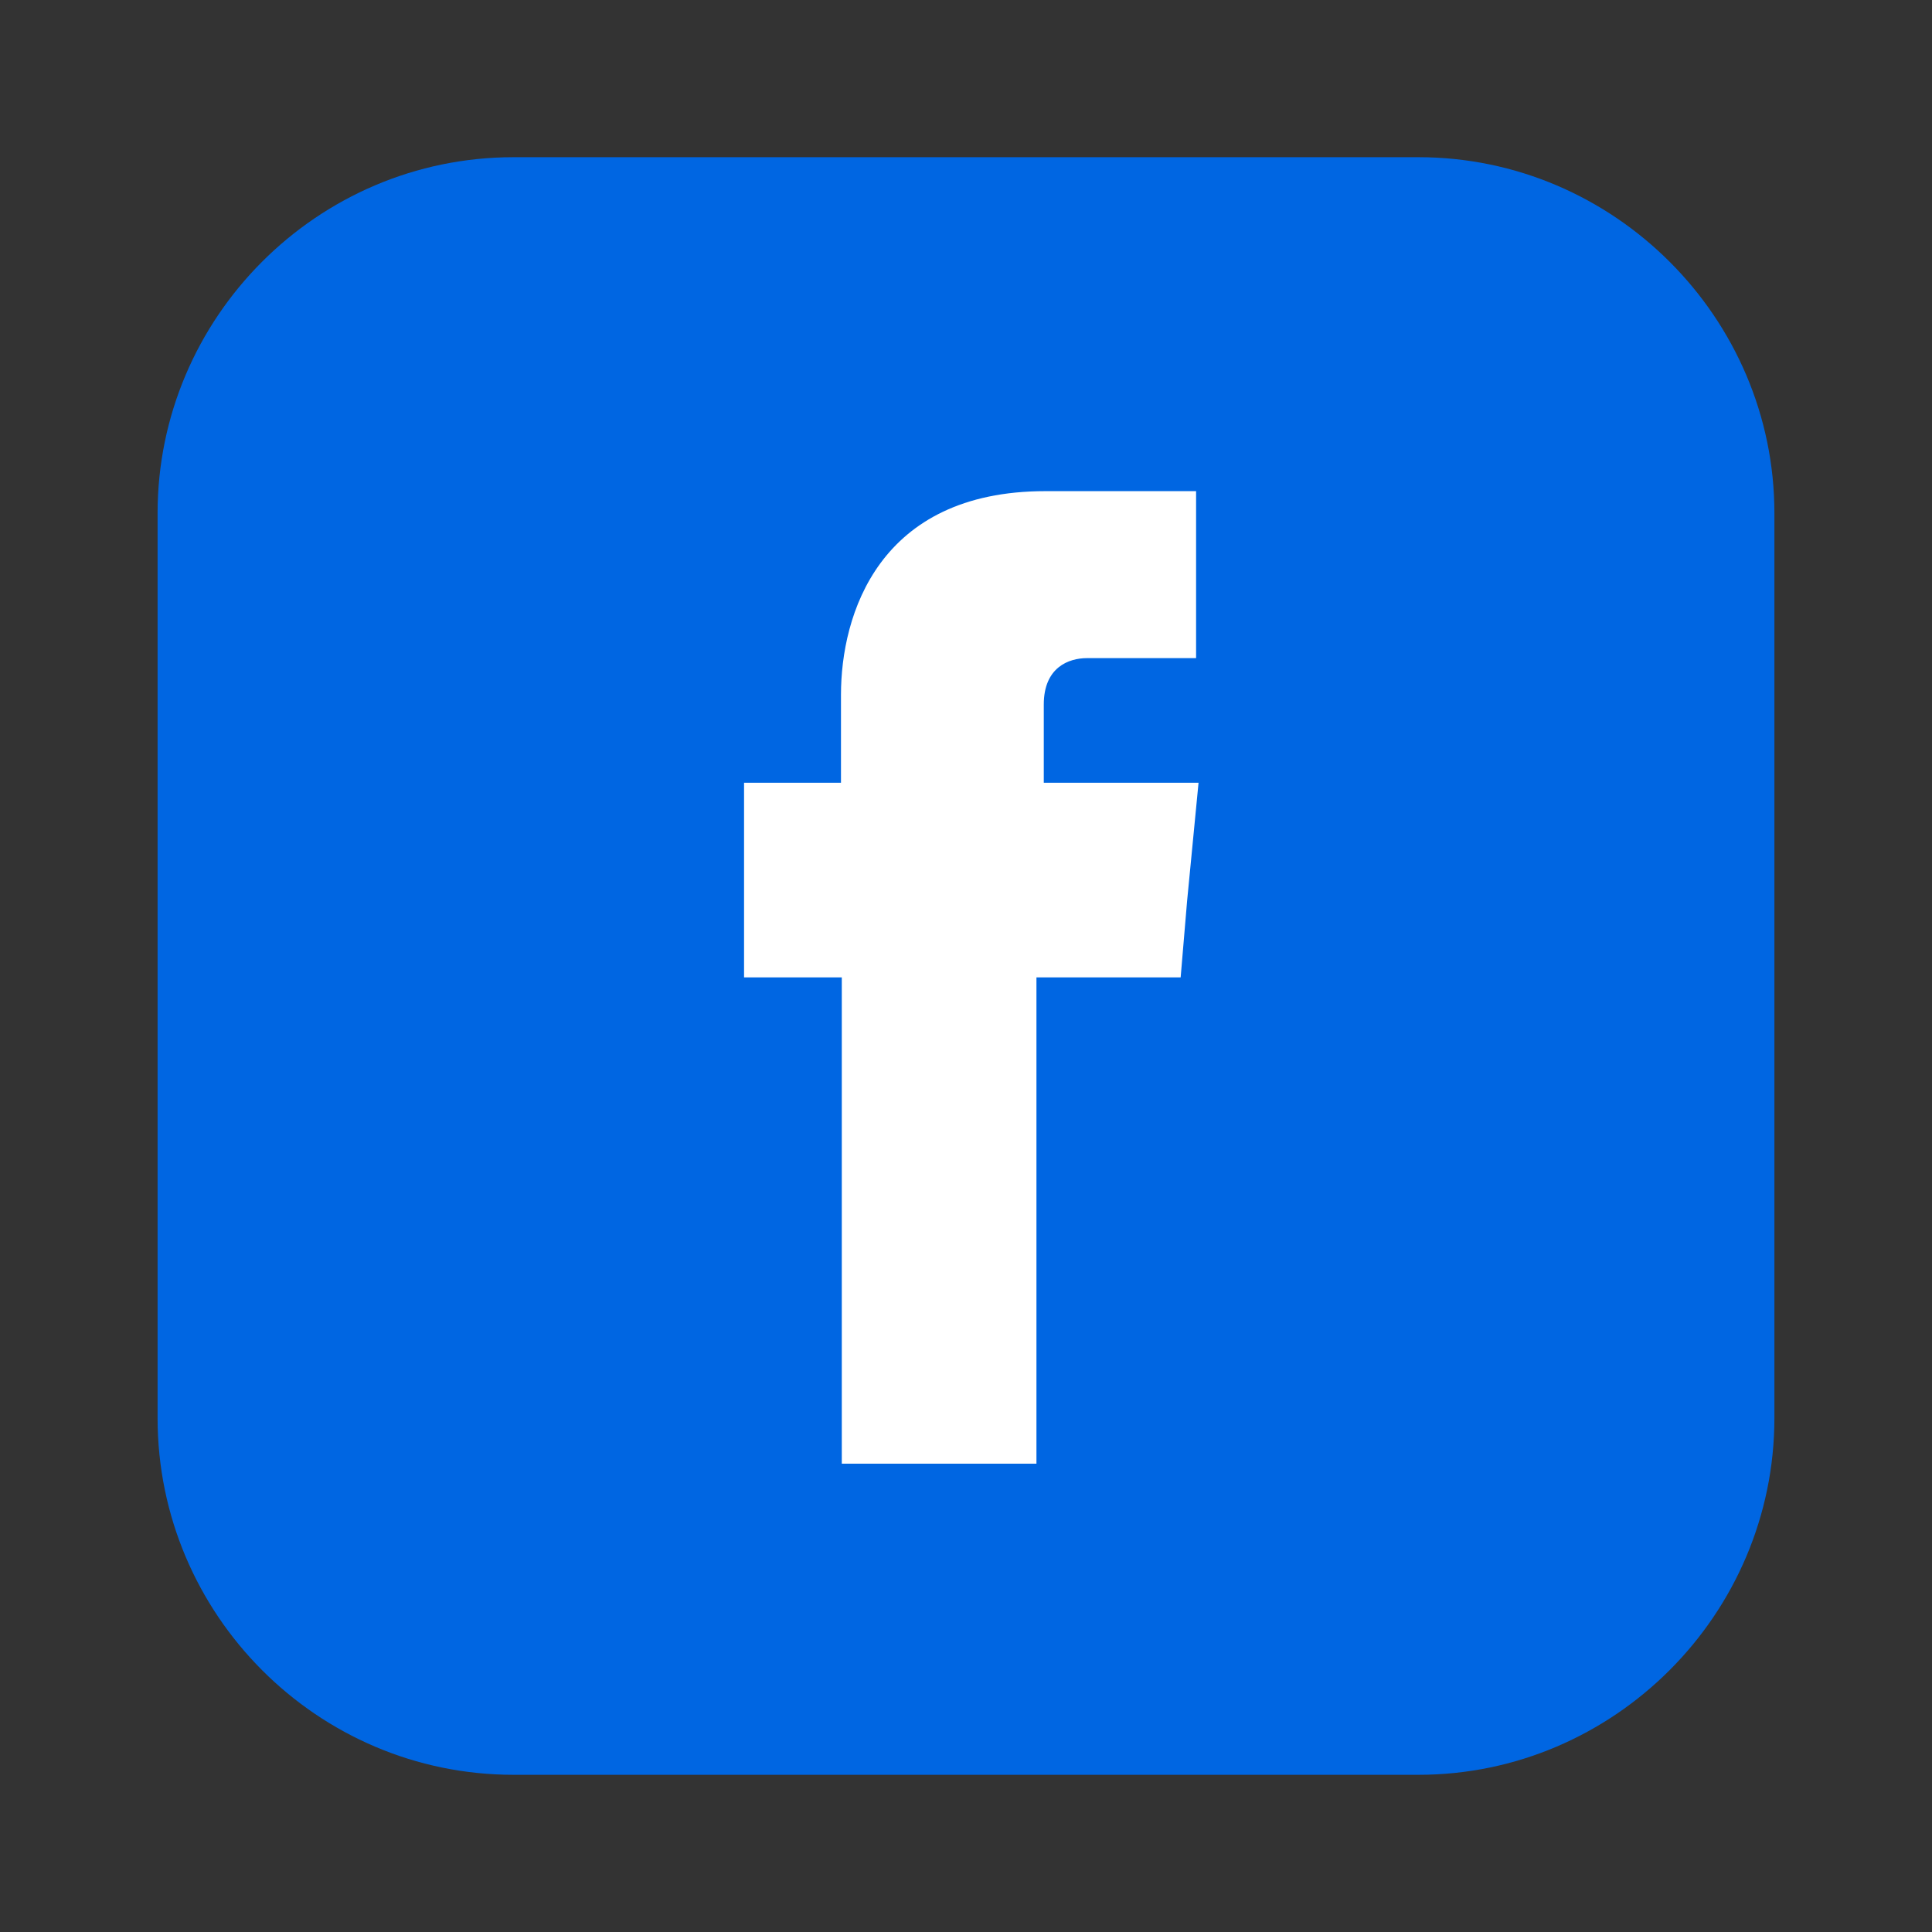
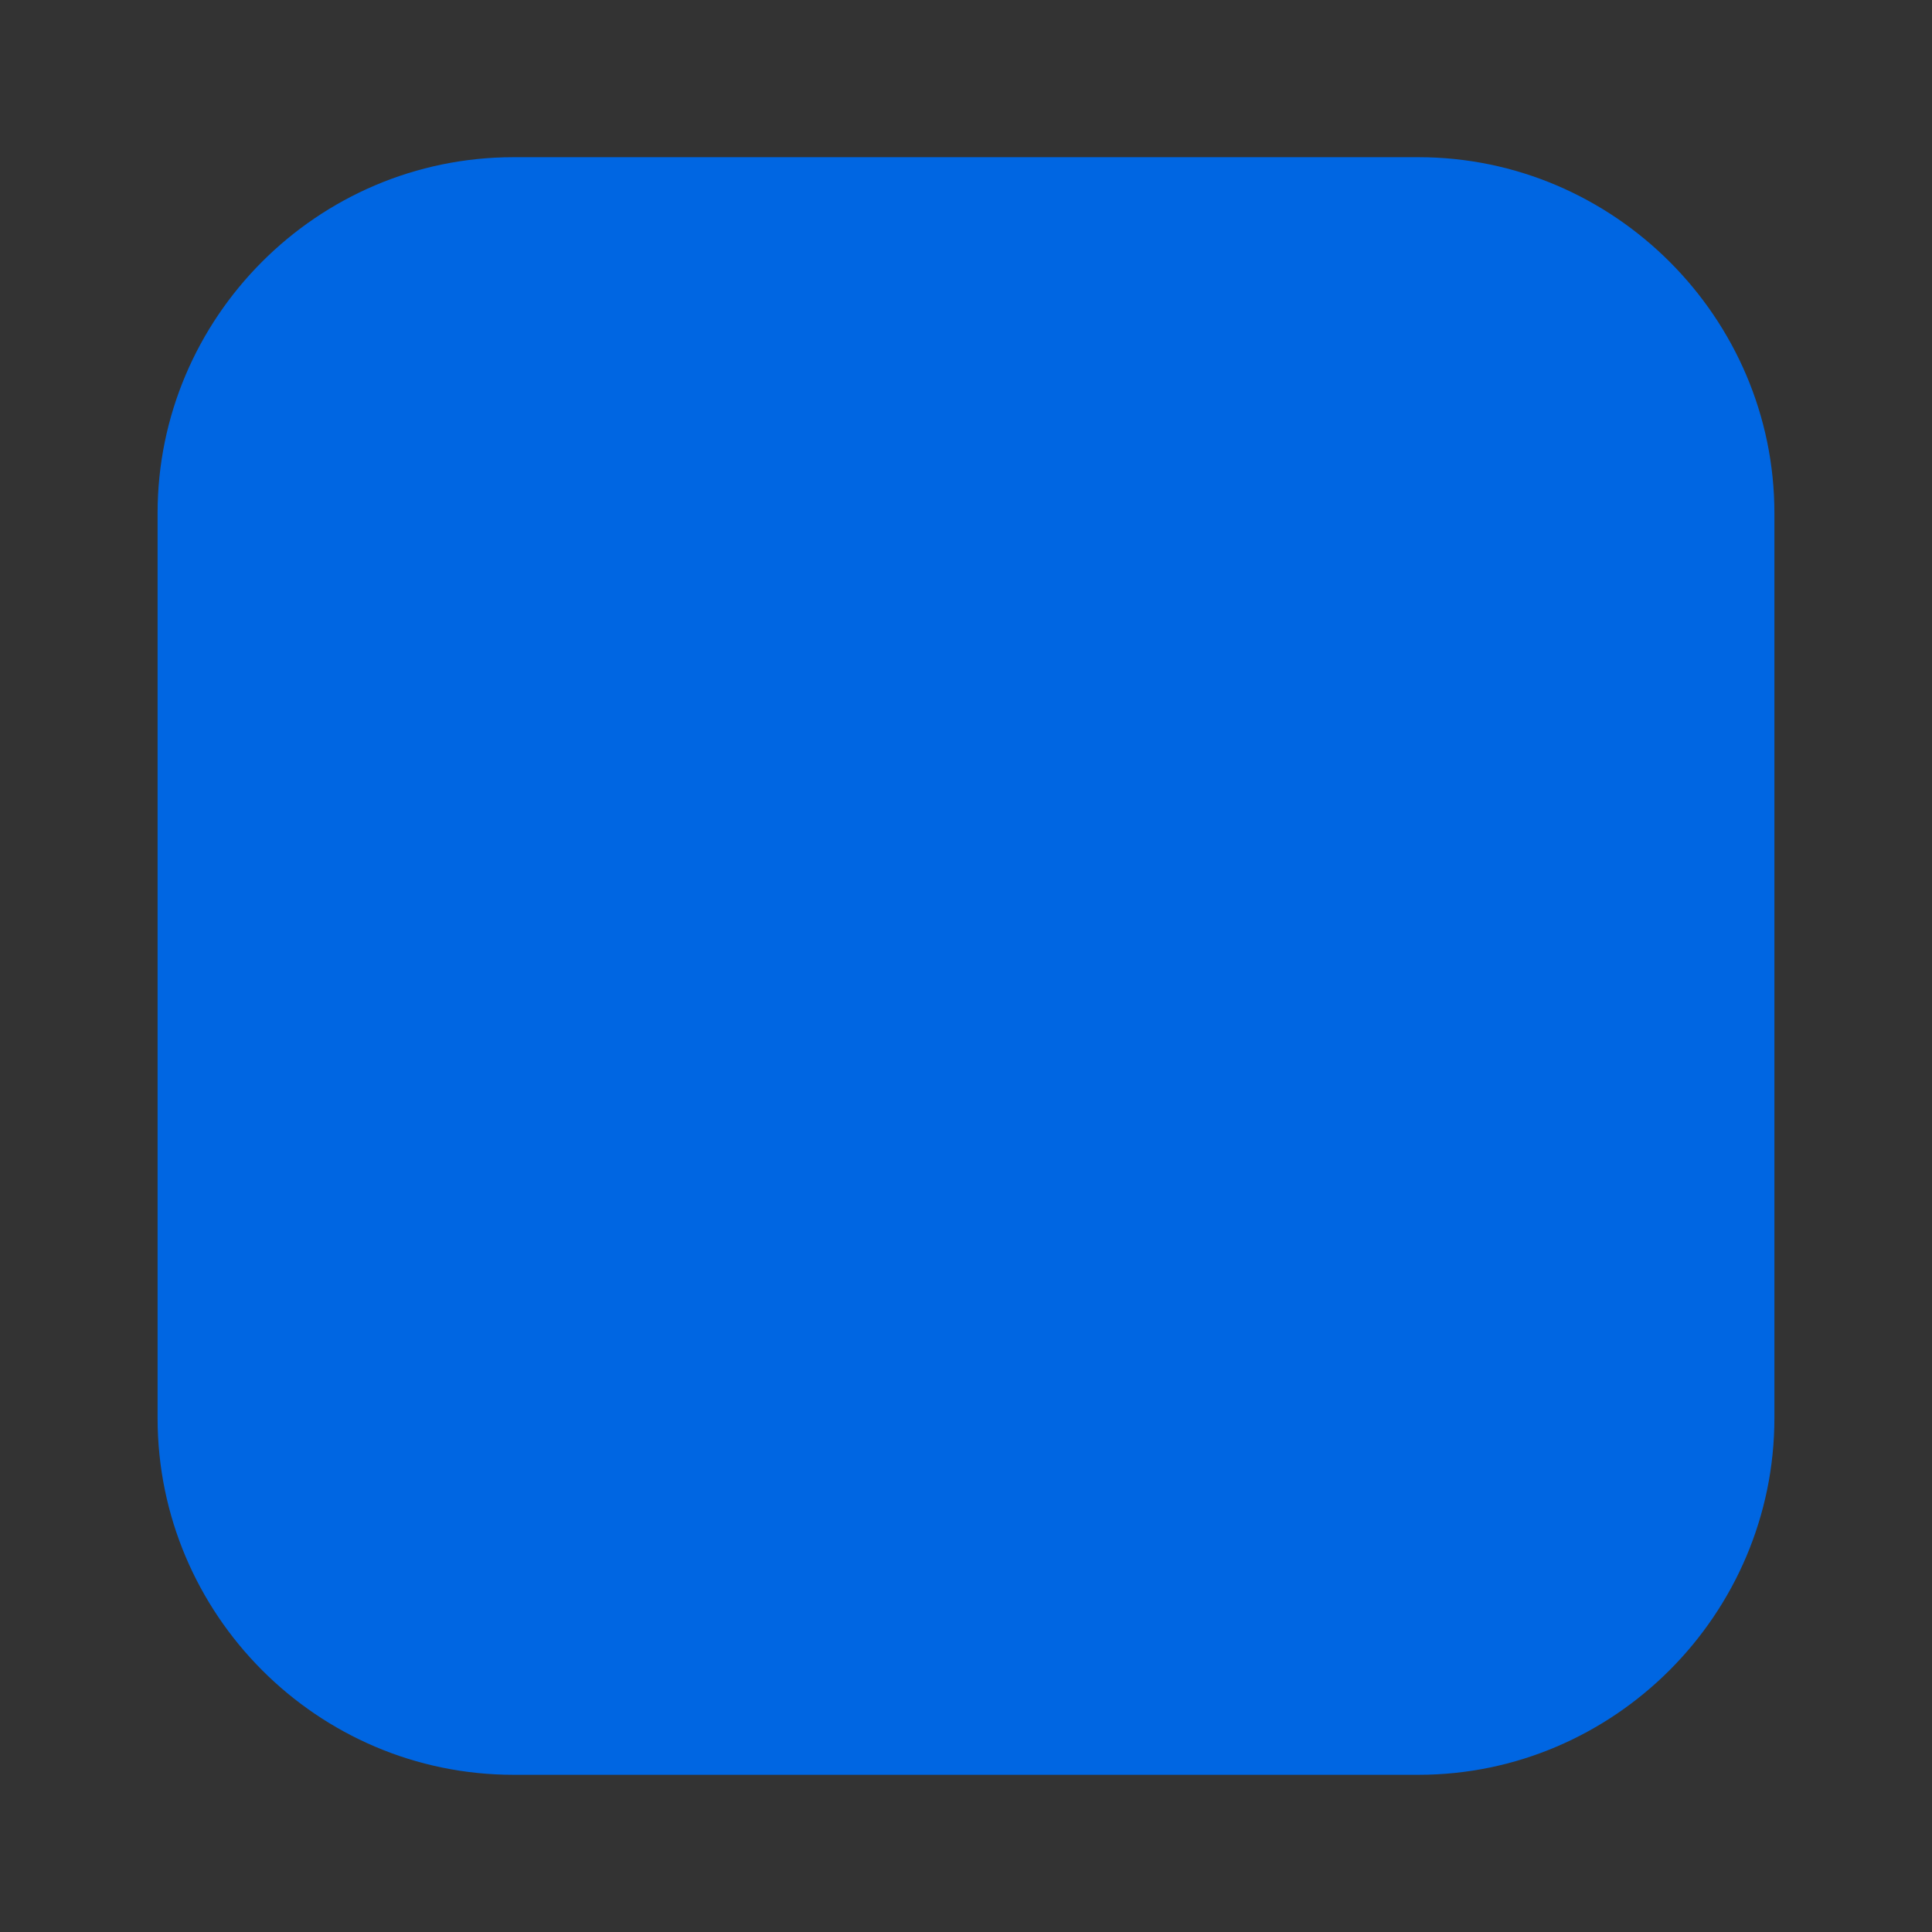
<svg xmlns="http://www.w3.org/2000/svg" xml:space="preserve" width="200px" height="200px" version="1.1" style="shape-rendering:geometricPrecision; text-rendering:geometricPrecision; image-rendering:optimizeQuality; fill-rule:evenodd; clip-rule:evenodd" viewBox="0 0 200 200">
  <rect x="0" y="0" width="200" height="200" fill="#333333" stroke="none" />
  <defs>
    <style type="text/css">
   
    .fil0 {fill:#0066E2}
    .fil1 {fill:white}
   
  </style>
  </defs>
  <g id="Layer_x0020_1">
    <path class="fil0" d="M53.161 16.273l93.677 0c20.236,0 36.848,16.613 36.848,36.848l0 93.675c0,20.321 -16.612,36.931 -36.848,36.931l-93.677 0c-20.321,0 -36.848,-16.61 -36.848,-36.931l0 -93.675c0,-20.235 16.527,-36.848 36.848,-36.848l0 0z" />
-     <path class="fil1" d="M108.052 81.029l0 -8.093c0,-3.879 2.611,-4.807 4.47,-4.807 1.769,0 11.297,0 11.297,0l0 -17.286 -15.598 0c-17.285,0 -21.163,12.818 -21.163,21.08l0 9.106 -10.033 0 0 20.152 10.118 0c0,22.851 0,50.337 0,50.337l20.15 0c0,0 0,-27.825 0,-50.337l14.928 0 0.669 -7.926 1.183 -12.226 -16.02 0 -0.001 0z" />
  </g>
</svg>